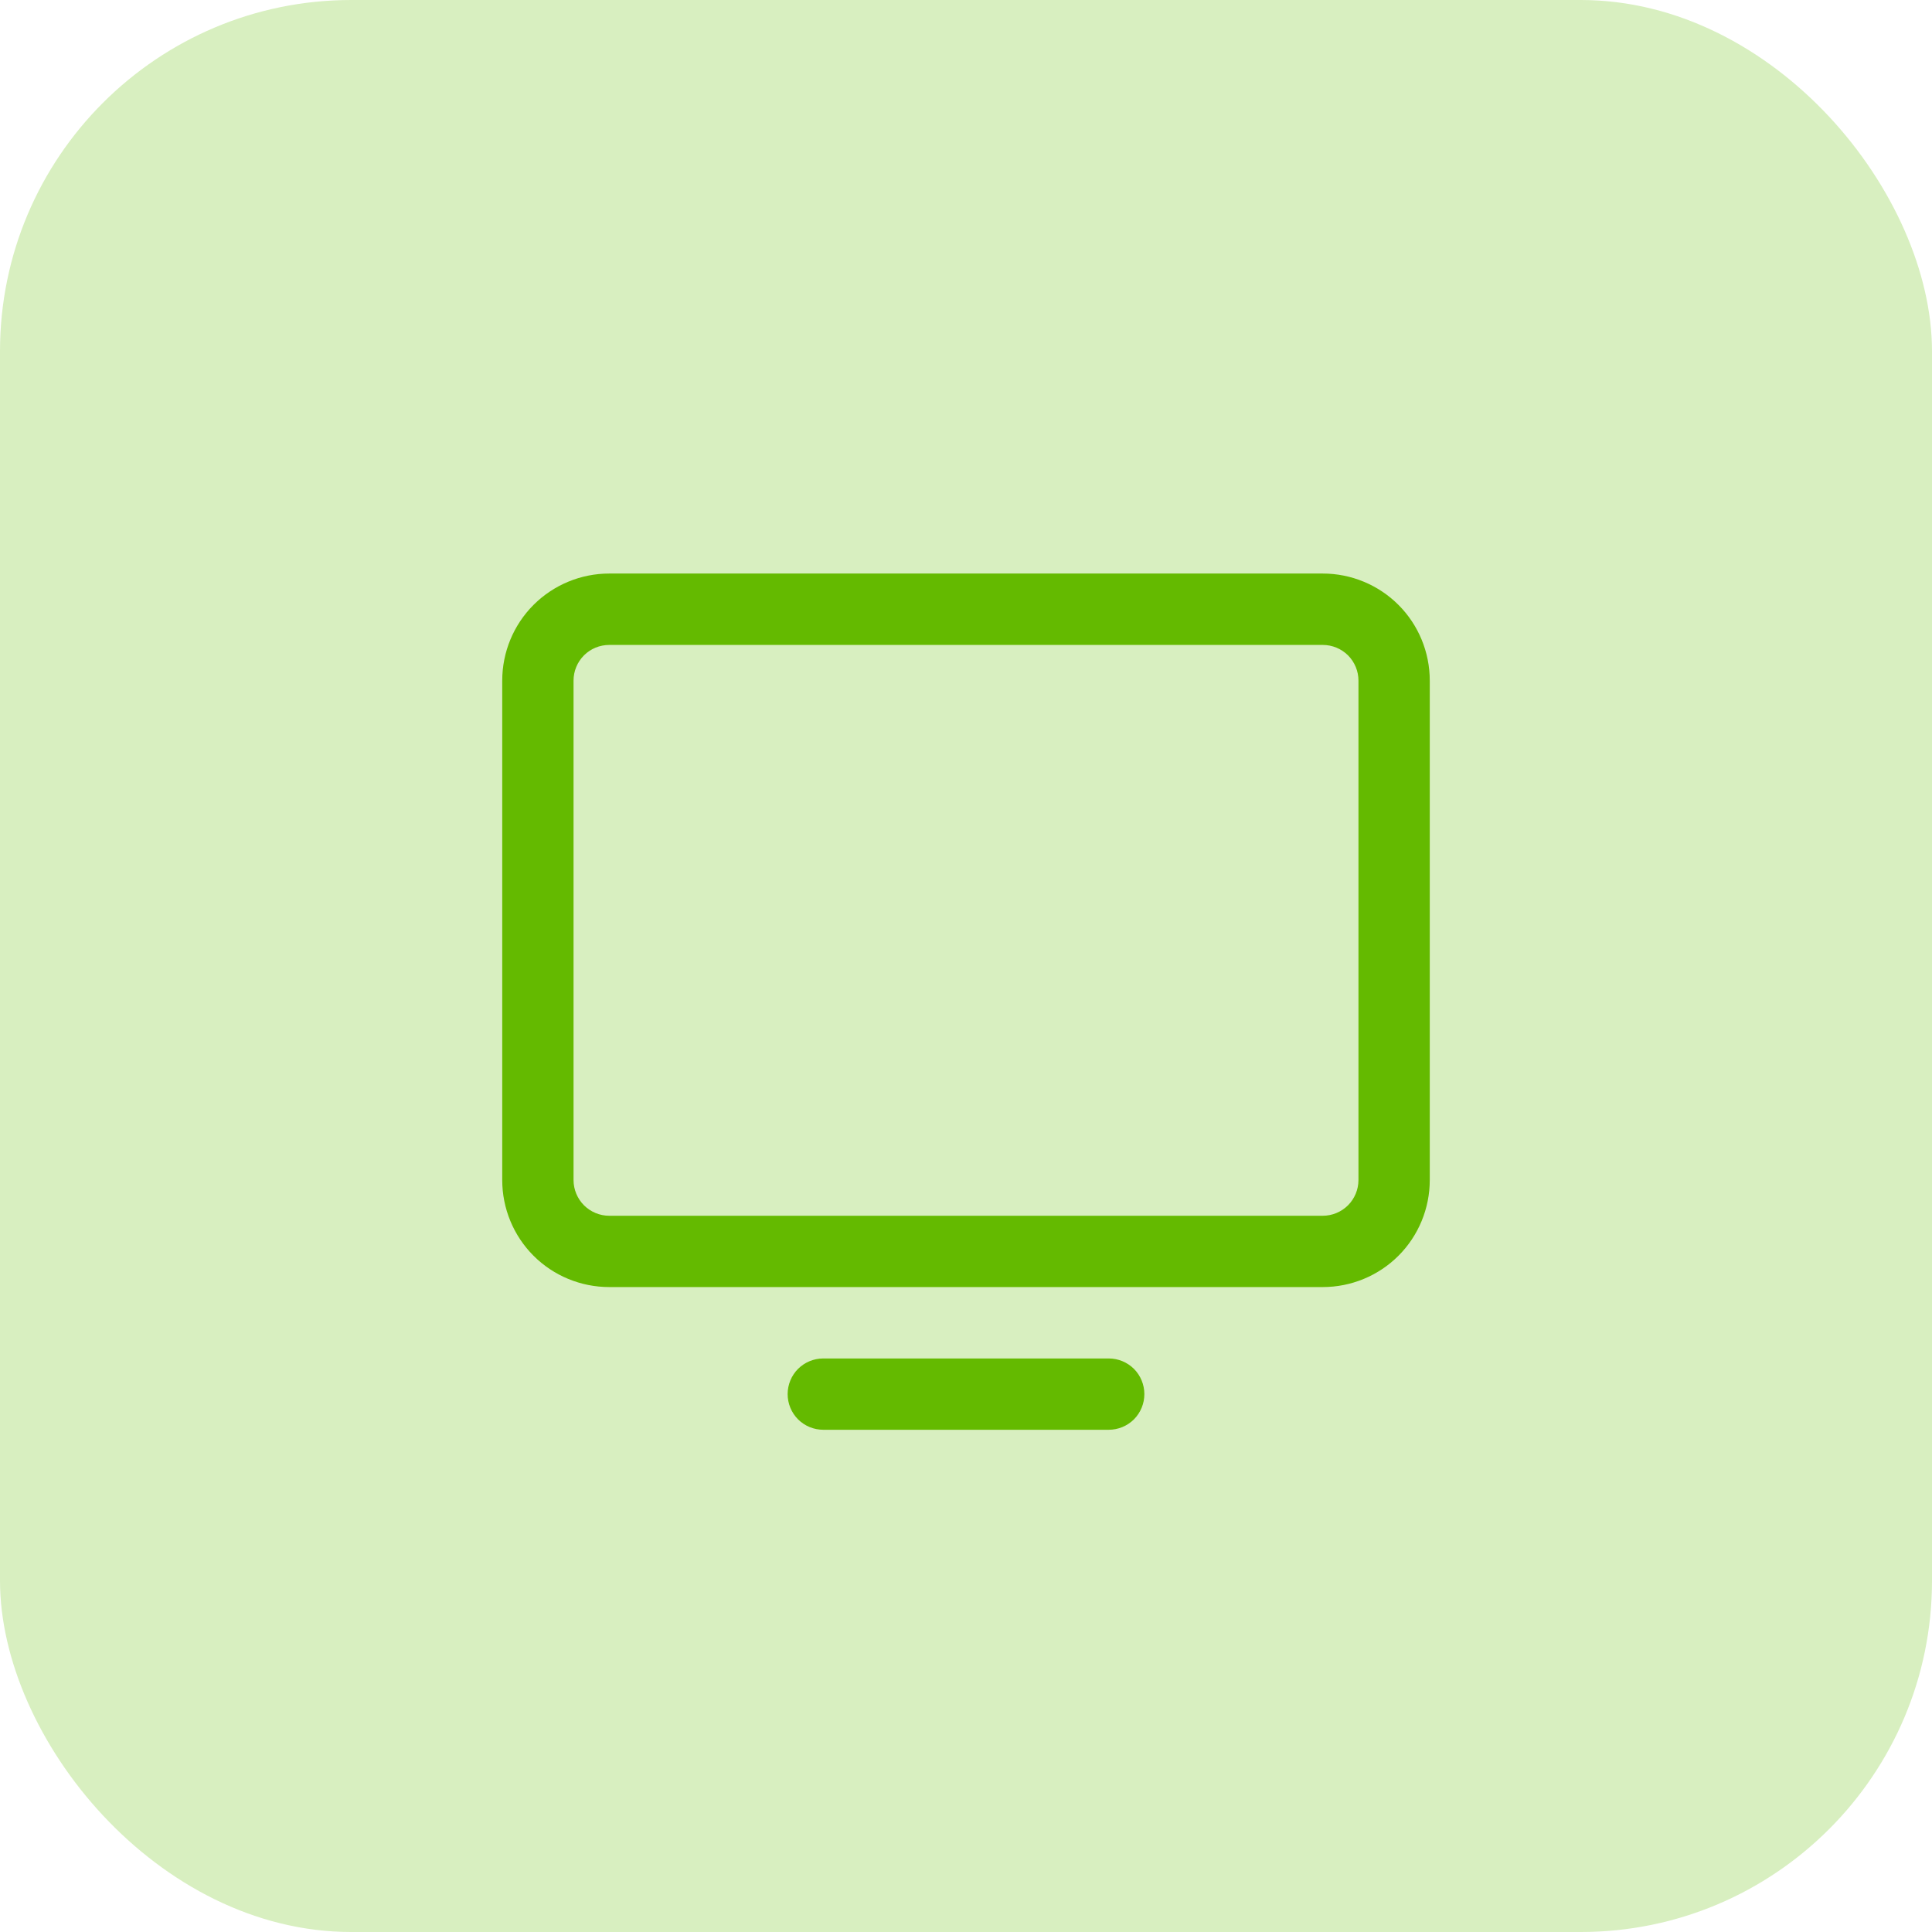
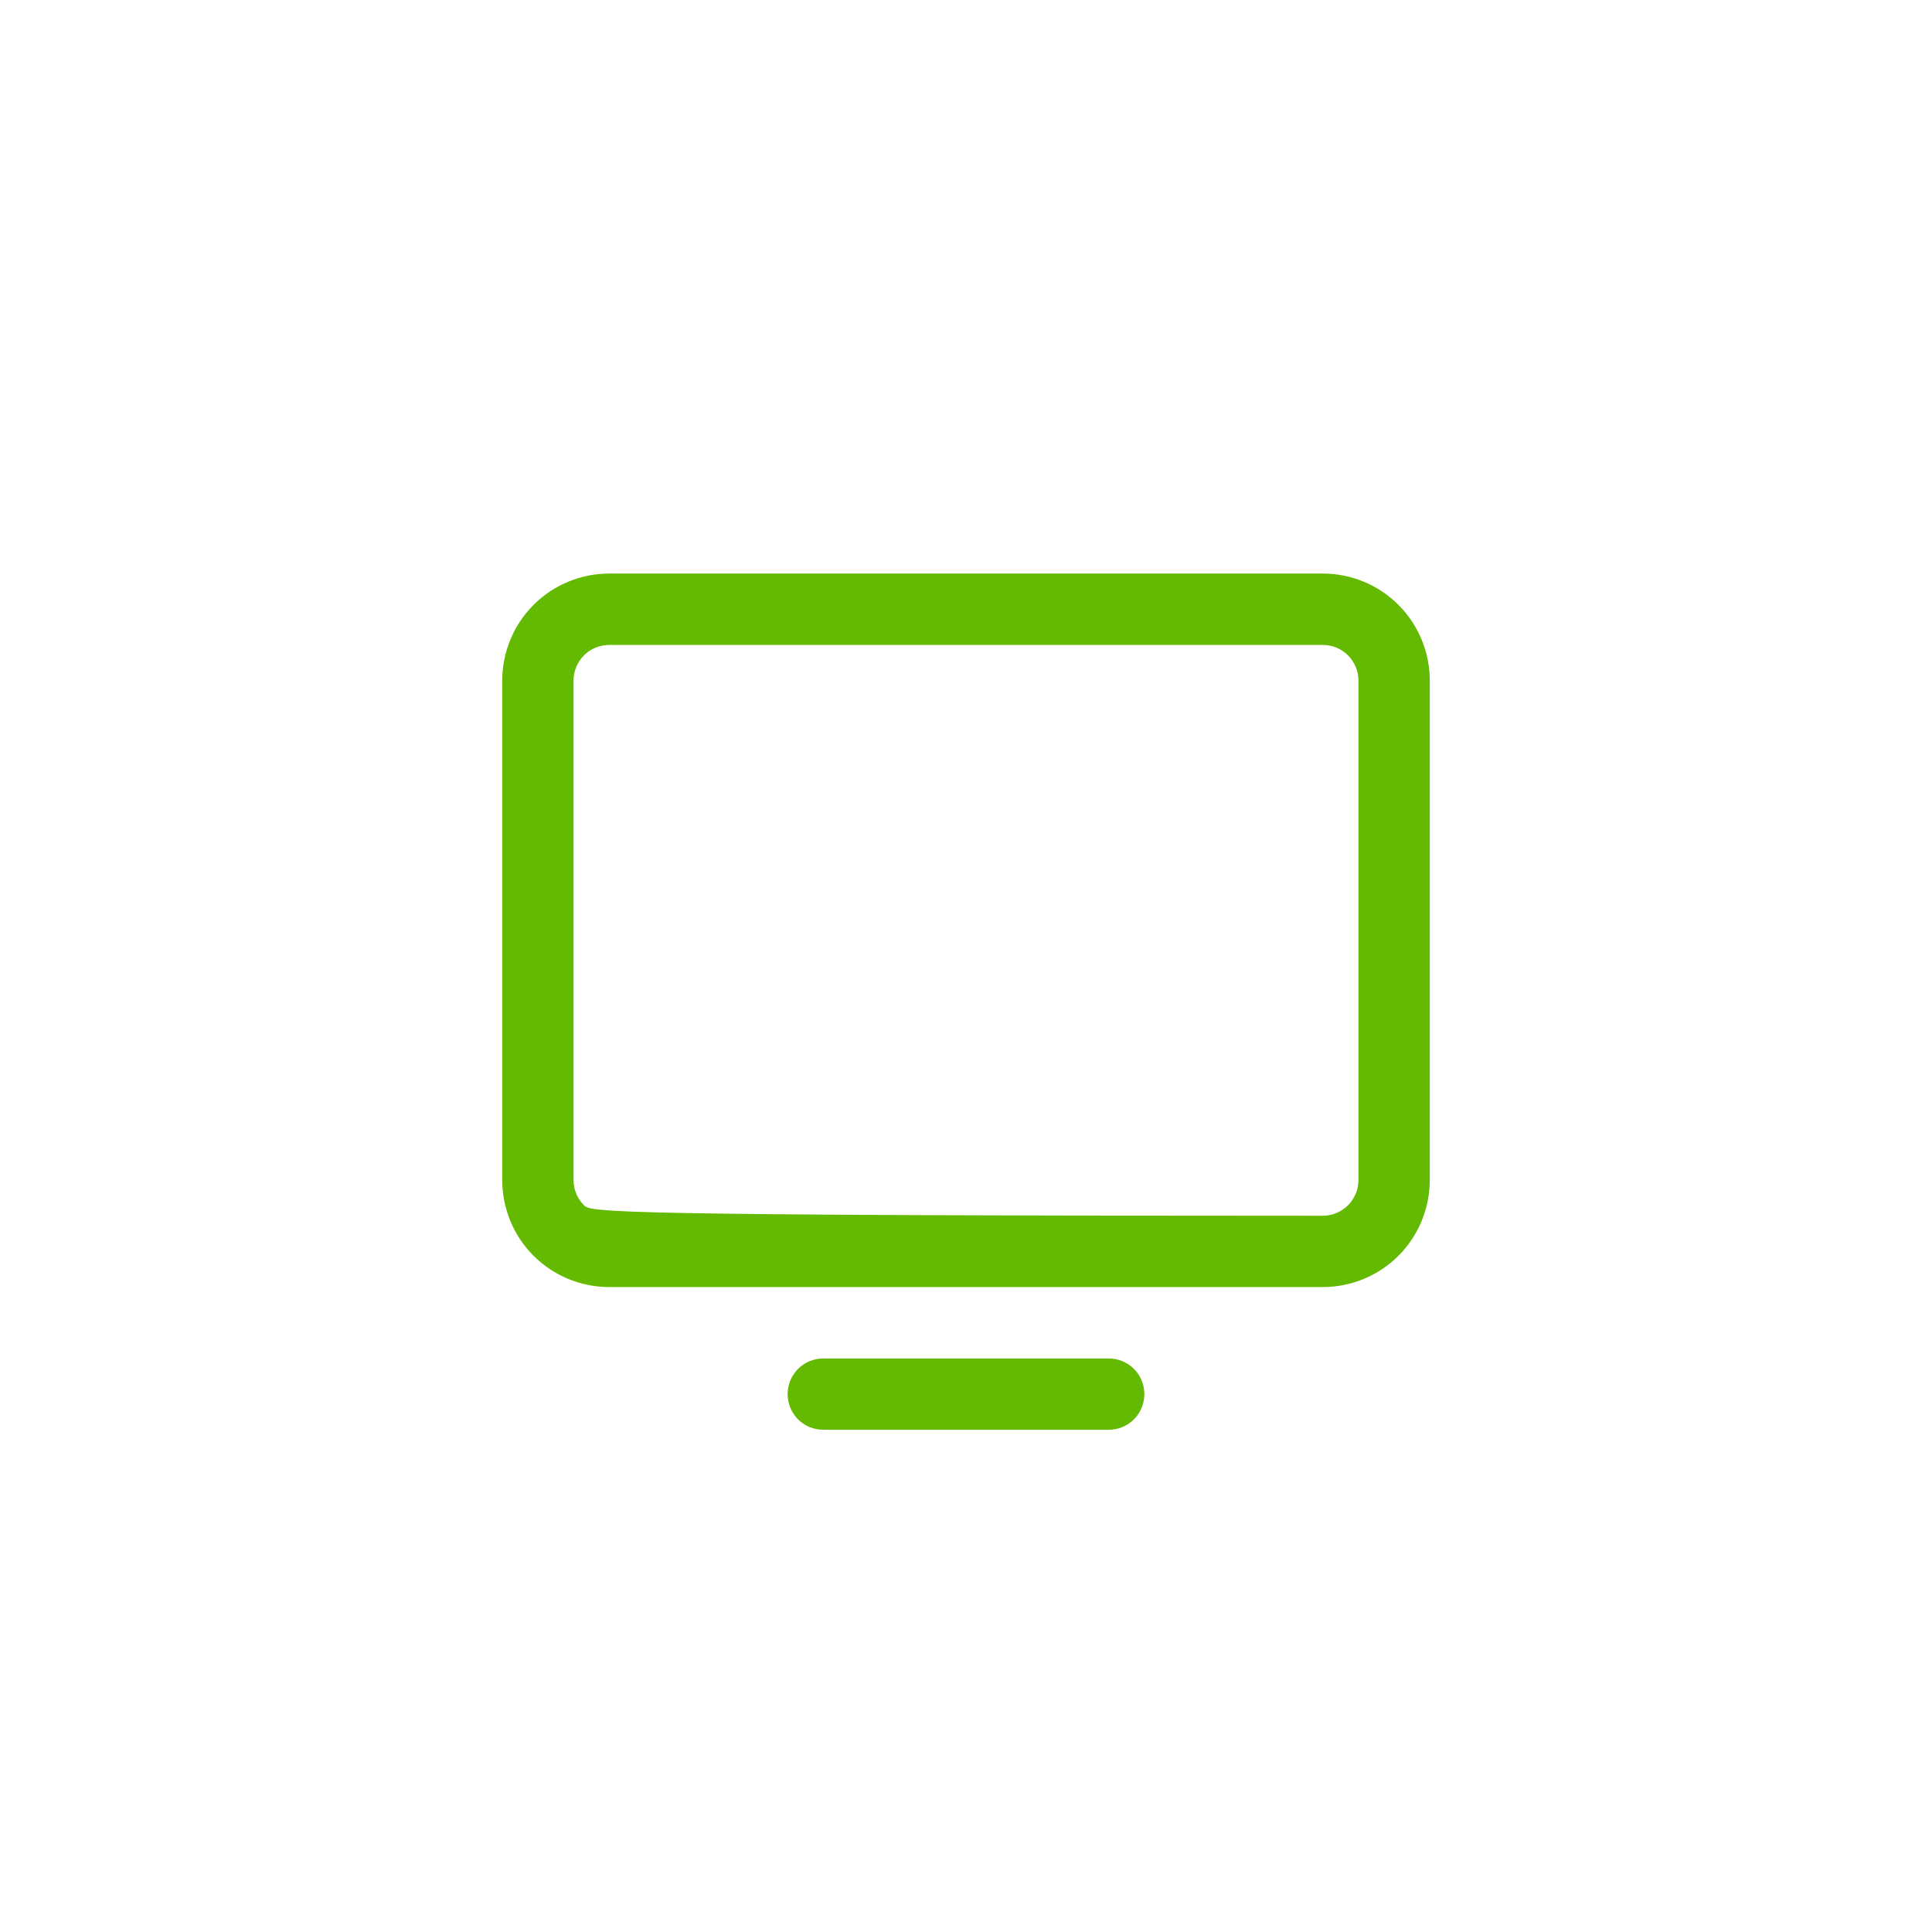
<svg xmlns="http://www.w3.org/2000/svg" width="44" height="44" viewBox="0 0 44 44" fill="none">
-   <rect width="44" height="44" rx="8" fill="#D8EFC0" />
-   <path d="M30.125 13.062H13.875C13.229 13.062 12.608 13.319 12.151 13.776C11.694 14.233 11.438 14.854 11.438 15.5V26.875C11.438 27.521 11.694 28.142 12.151 28.599C12.608 29.056 13.229 29.312 13.875 29.312H30.125C30.771 29.312 31.392 29.056 31.849 28.599C32.306 28.142 32.562 27.521 32.562 26.875V15.5C32.562 14.854 32.306 14.233 31.849 13.776C31.392 13.319 30.771 13.062 30.125 13.062ZM30.938 26.875C30.938 27.09 30.852 27.297 30.7 27.45C30.547 27.602 30.34 27.688 30.125 27.688H13.875C13.659 27.688 13.453 27.602 13.3 27.45C13.148 27.297 13.062 27.09 13.062 26.875V15.5C13.062 15.284 13.148 15.078 13.3 14.925C13.453 14.773 13.659 14.688 13.875 14.688H30.125C30.34 14.688 30.547 14.773 30.7 14.925C30.852 15.078 30.938 15.284 30.938 15.5V26.875ZM26.062 31.75C26.062 31.965 25.977 32.172 25.825 32.325C25.672 32.477 25.465 32.562 25.25 32.562H18.75C18.535 32.562 18.328 32.477 18.175 32.325C18.023 32.172 17.938 31.965 17.938 31.75C17.938 31.535 18.023 31.328 18.175 31.175C18.328 31.023 18.535 30.938 18.75 30.938H25.25C25.465 30.938 25.672 31.023 25.825 31.175C25.977 31.328 26.062 31.535 26.062 31.75Z" fill="#64BA00" />
+   <path d="M30.125 13.062H13.875C13.229 13.062 12.608 13.319 12.151 13.776C11.694 14.233 11.438 14.854 11.438 15.5V26.875C11.438 27.521 11.694 28.142 12.151 28.599C12.608 29.056 13.229 29.312 13.875 29.312H30.125C30.771 29.312 31.392 29.056 31.849 28.599C32.306 28.142 32.562 27.521 32.562 26.875V15.5C32.562 14.854 32.306 14.233 31.849 13.776C31.392 13.319 30.771 13.062 30.125 13.062ZM30.938 26.875C30.938 27.09 30.852 27.297 30.7 27.45C30.547 27.602 30.34 27.688 30.125 27.688C13.659 27.688 13.453 27.602 13.3 27.45C13.148 27.297 13.062 27.09 13.062 26.875V15.5C13.062 15.284 13.148 15.078 13.3 14.925C13.453 14.773 13.659 14.688 13.875 14.688H30.125C30.34 14.688 30.547 14.773 30.7 14.925C30.852 15.078 30.938 15.284 30.938 15.5V26.875ZM26.062 31.75C26.062 31.965 25.977 32.172 25.825 32.325C25.672 32.477 25.465 32.562 25.25 32.562H18.75C18.535 32.562 18.328 32.477 18.175 32.325C18.023 32.172 17.938 31.965 17.938 31.75C17.938 31.535 18.023 31.328 18.175 31.175C18.328 31.023 18.535 30.938 18.75 30.938H25.25C25.465 30.938 25.672 31.023 25.825 31.175C25.977 31.328 26.062 31.535 26.062 31.75Z" fill="#64BA00" />
</svg>